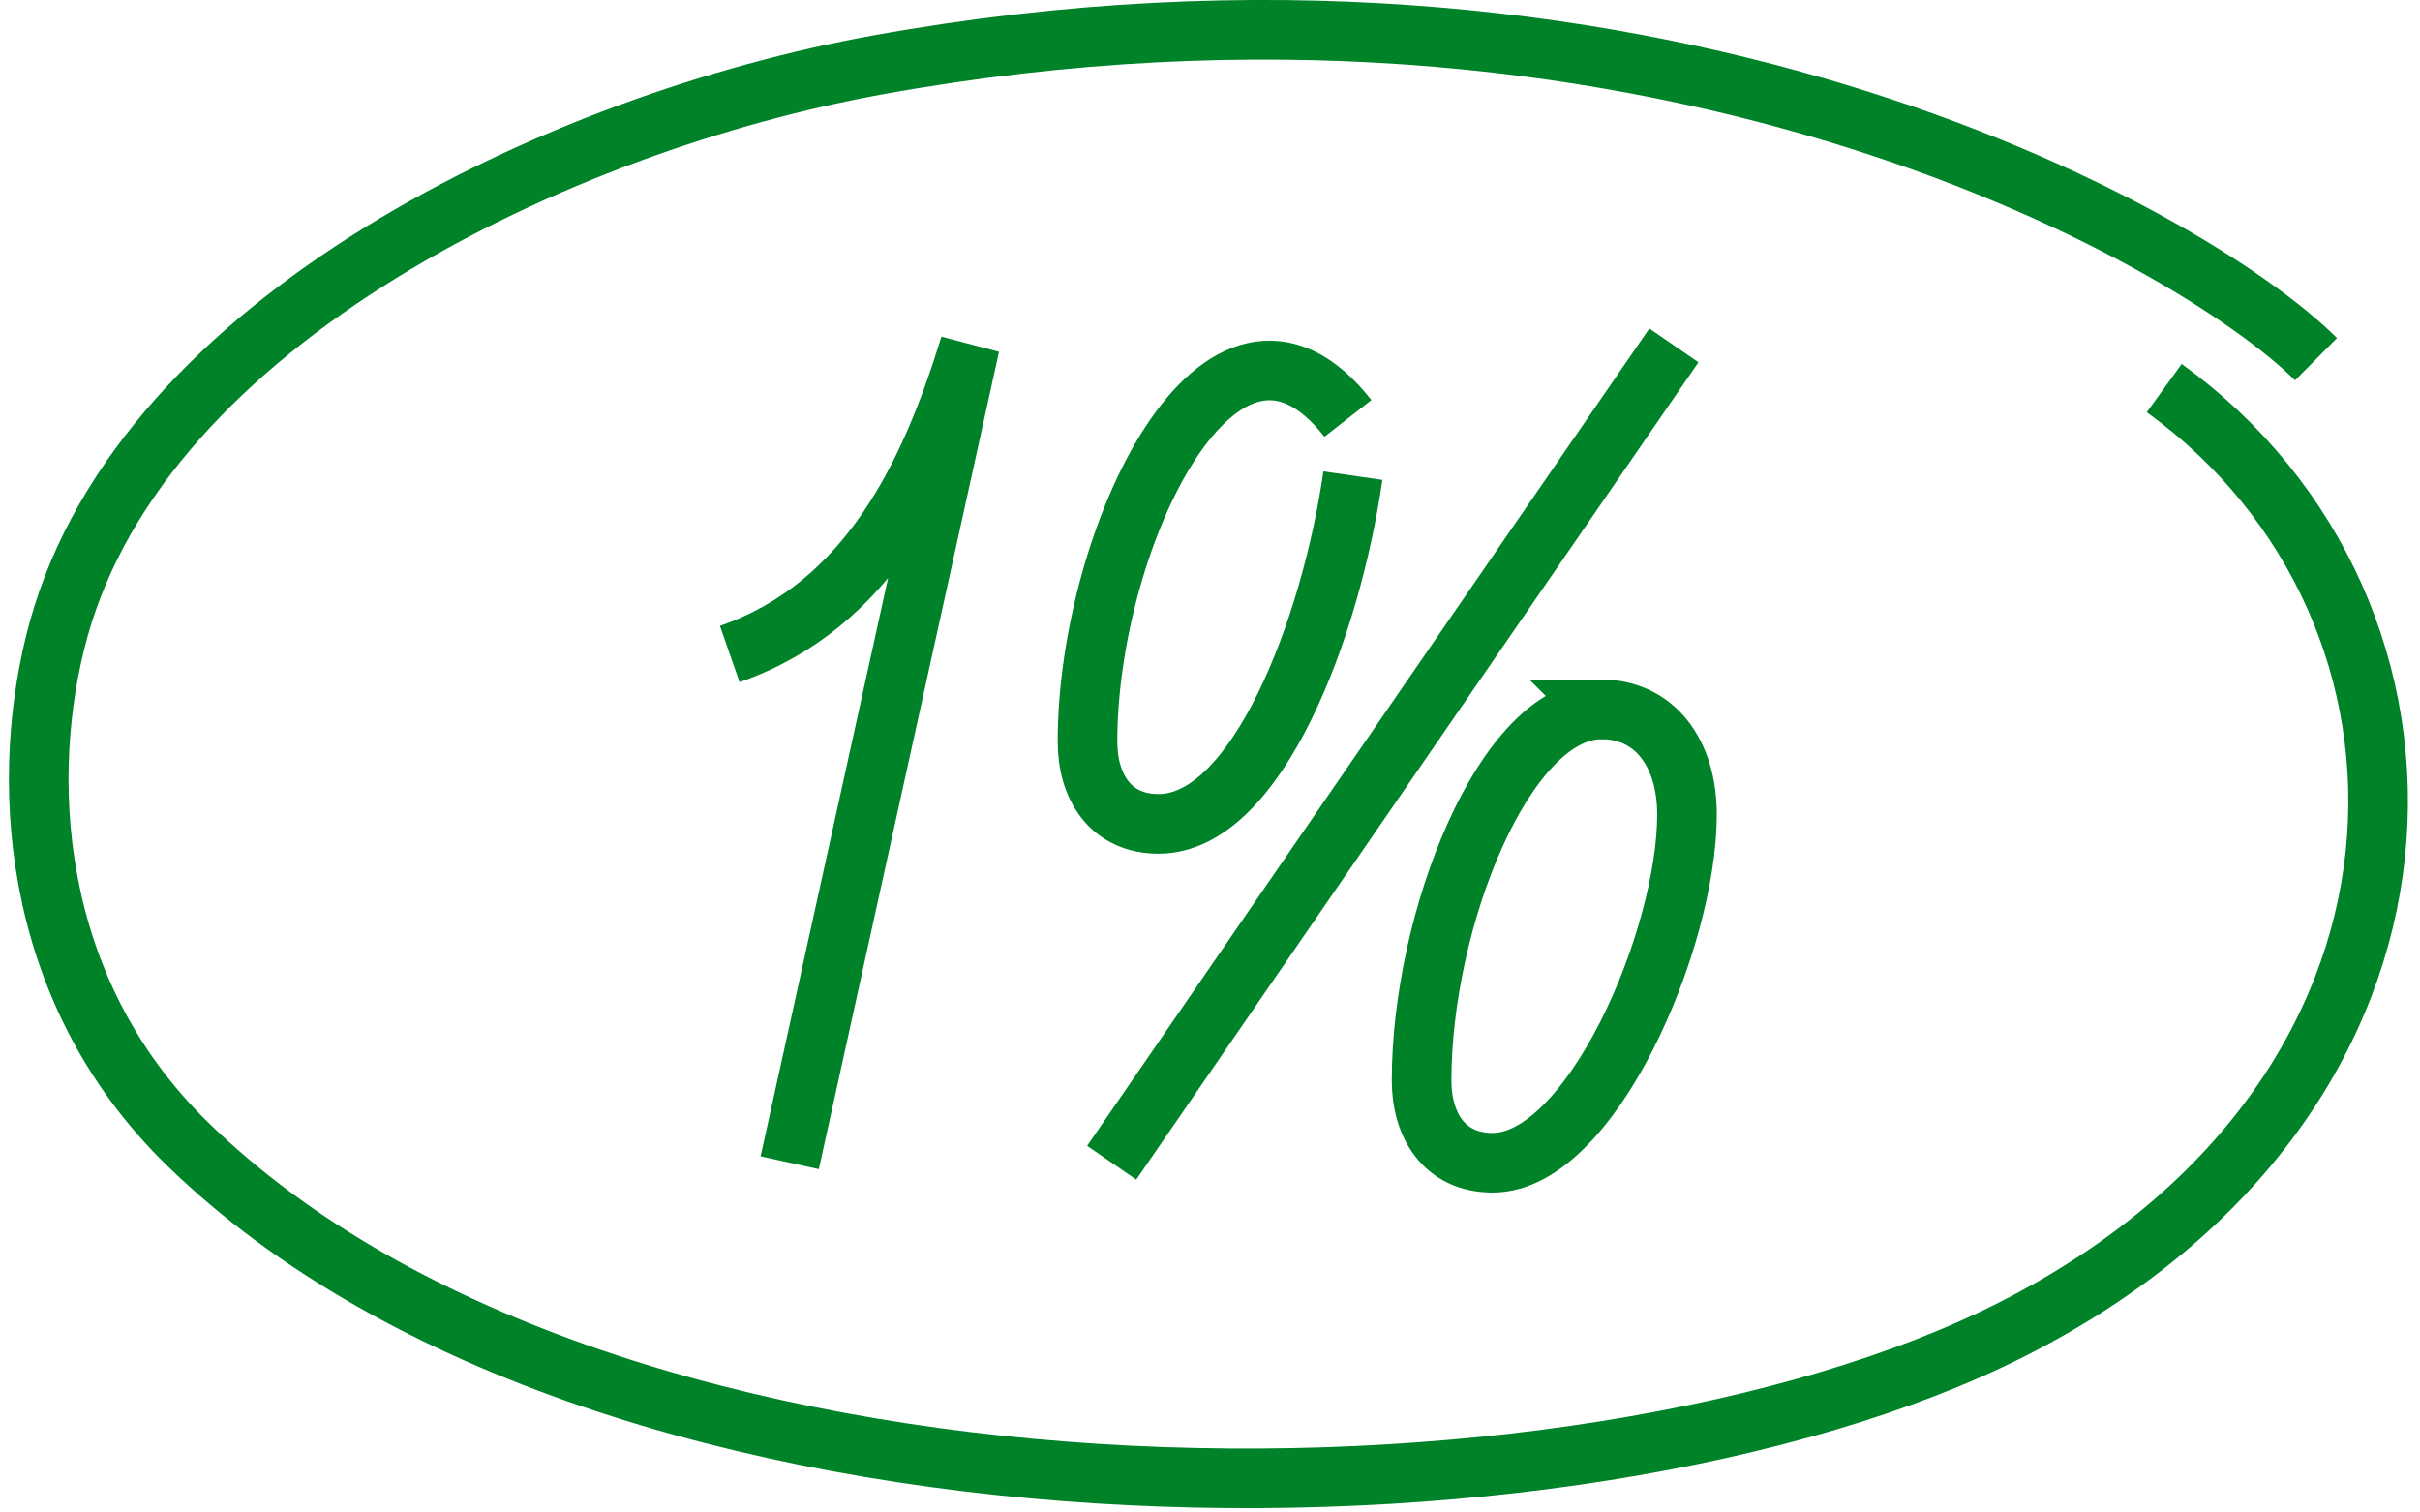
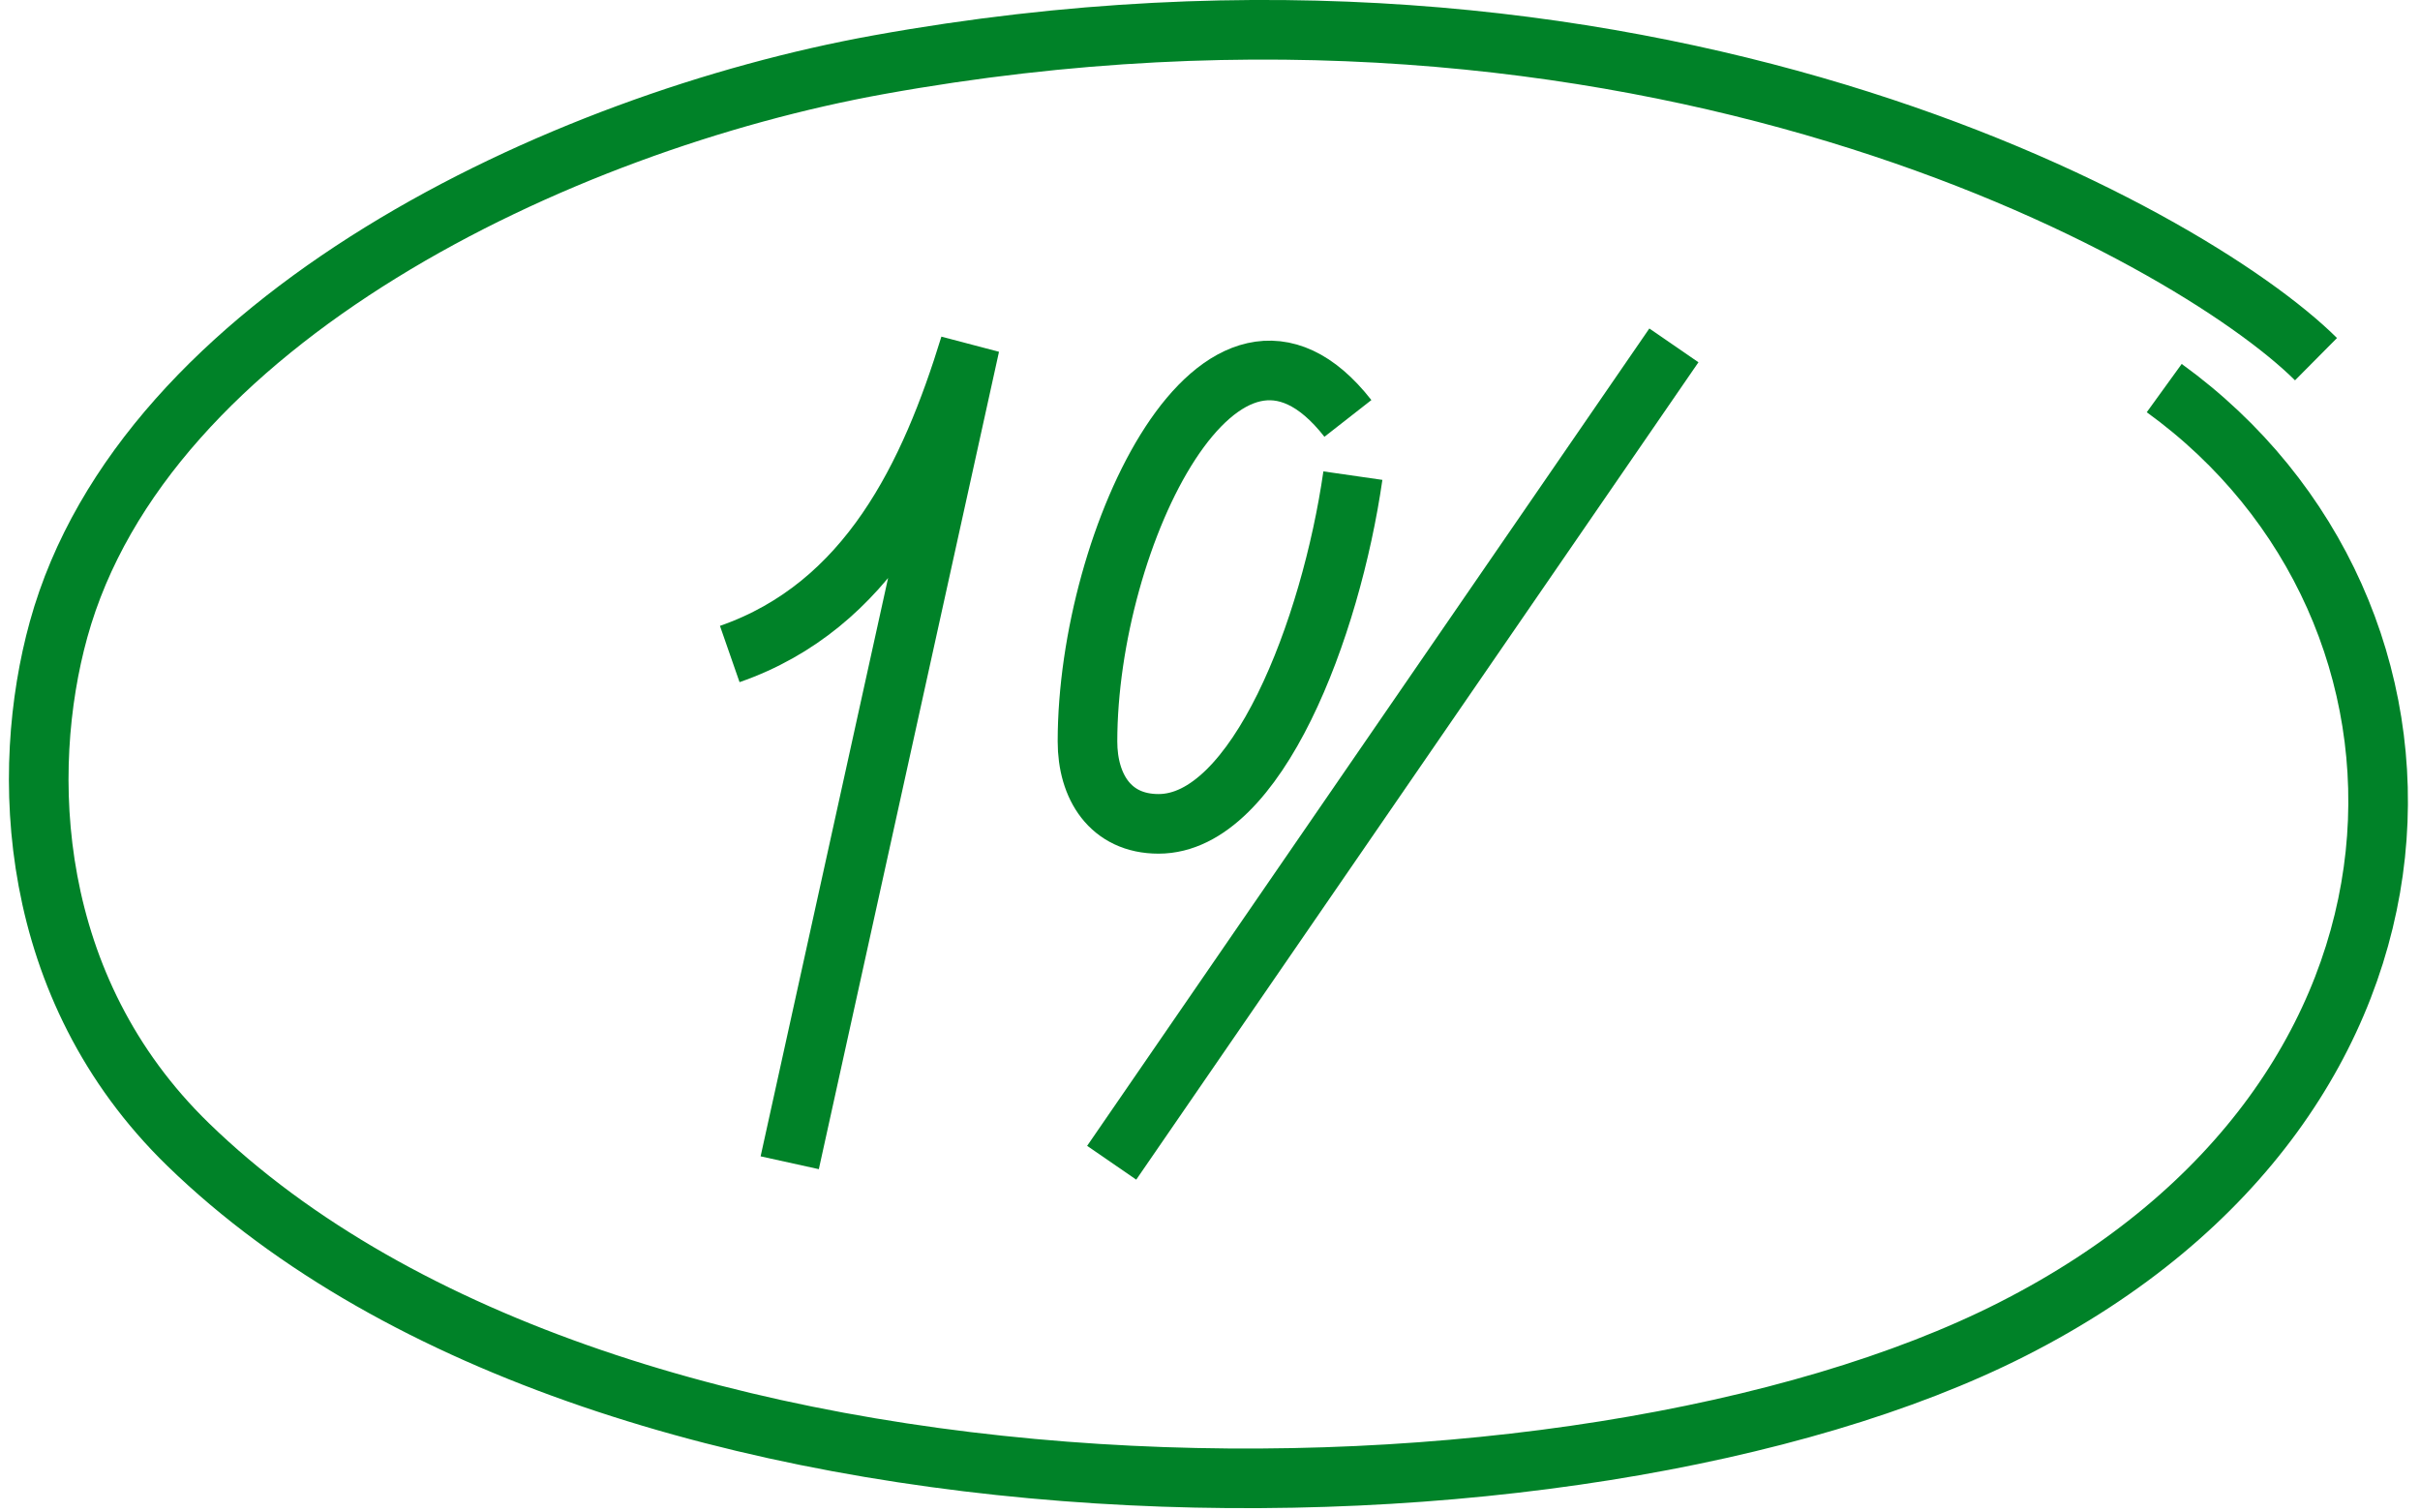
<svg xmlns="http://www.w3.org/2000/svg" width="136" height="85" viewBox="0 0 136 85" fill="none">
  <g id="1% 1" clip-path="url(#clip0_5375_2451)">
    <g id="Ð¡Ð»Ð¾Ð¹ 2">
      <g id="Group">
        <path id="Vector" d="M75.75 23.515C68.66 14.45 61.115 30.22 61.115 41.67C61.115 44.195 62.39 46.3 65.11 46.3C70.63 46.3 74.795 35.31 76.03 26.73" stroke="#008228" stroke-width="3.35" stroke-miterlimit="10" />
-         <path id="Vector_2" d="M89.996 39.87C84.551 39.87 79.891 51.715 79.891 60.715C79.891 63.24 81.166 65.345 83.886 65.345C89.406 65.345 94.806 52.815 94.806 45.775C94.806 42.285 92.956 39.865 89.991 39.865L89.996 39.87Z" stroke="#008228" stroke-width="3.35" stroke-miterlimit="10" />
        <path id="Vector_3" d="M62.475 65.345L94.07 19.41" stroke="#008228" stroke-width="3.35" stroke-miterlimit="10" />
      </g>
      <path id="Vector_4" d="M41.011 36.755C48.811 34.04 52.271 26.69 54.506 19.41L44.381 65.345" stroke="#008228" stroke-width="3.35" stroke-miterlimit="10" />
      <path id="Vector_5" d="M130.156 20.185C123.016 13.1 92.321 -4.11 49.396 3.635C31.411 6.88 8.101 17.965 3.291 35.38C1.096 43.33 1.481 55.49 10.576 64.325C34.421 87.495 88.826 87.015 113.086 74.7C138.881 61.61 138.851 34.275 121.626 21.81" stroke="#008228" stroke-width="3.35" stroke-miterlimit="10" />
    </g>
  </g>
  <defs>
    <clipPath id="clip0_5375_2451">
      <rect width="134.82" height="84.76" fill="white" transform="translate(0.5)" />
    </clipPath>
  </defs>
</svg>